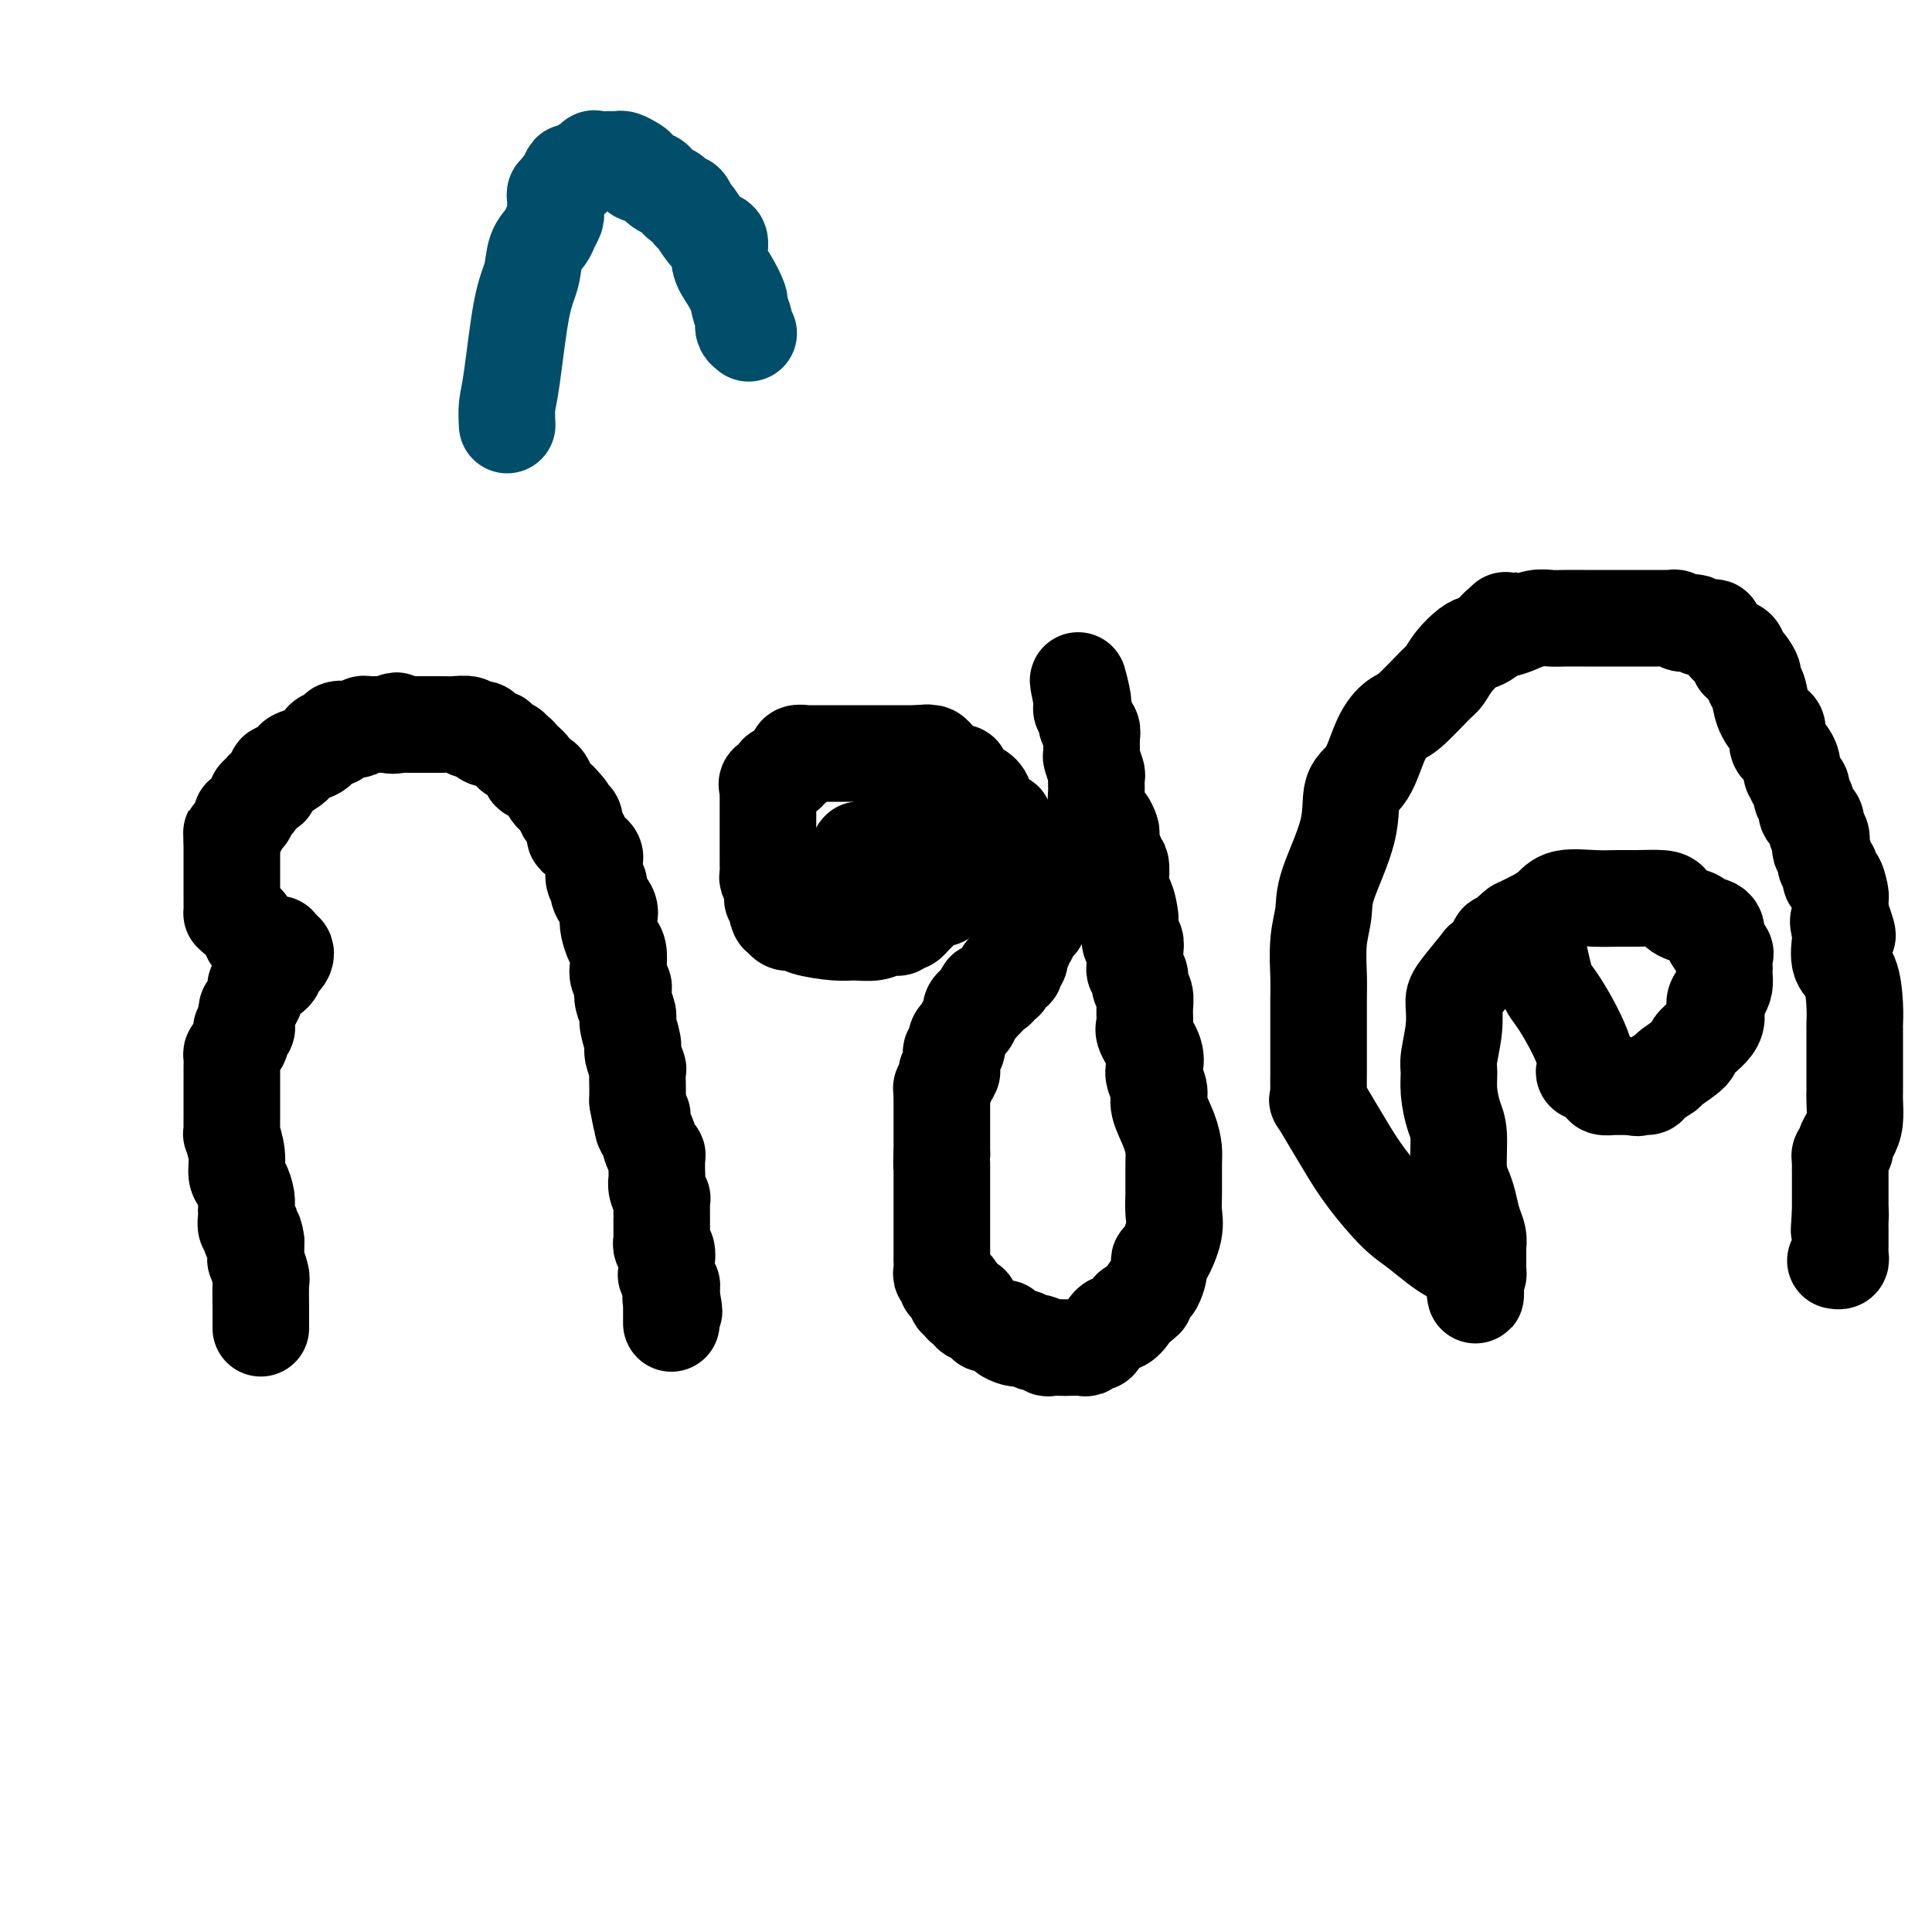
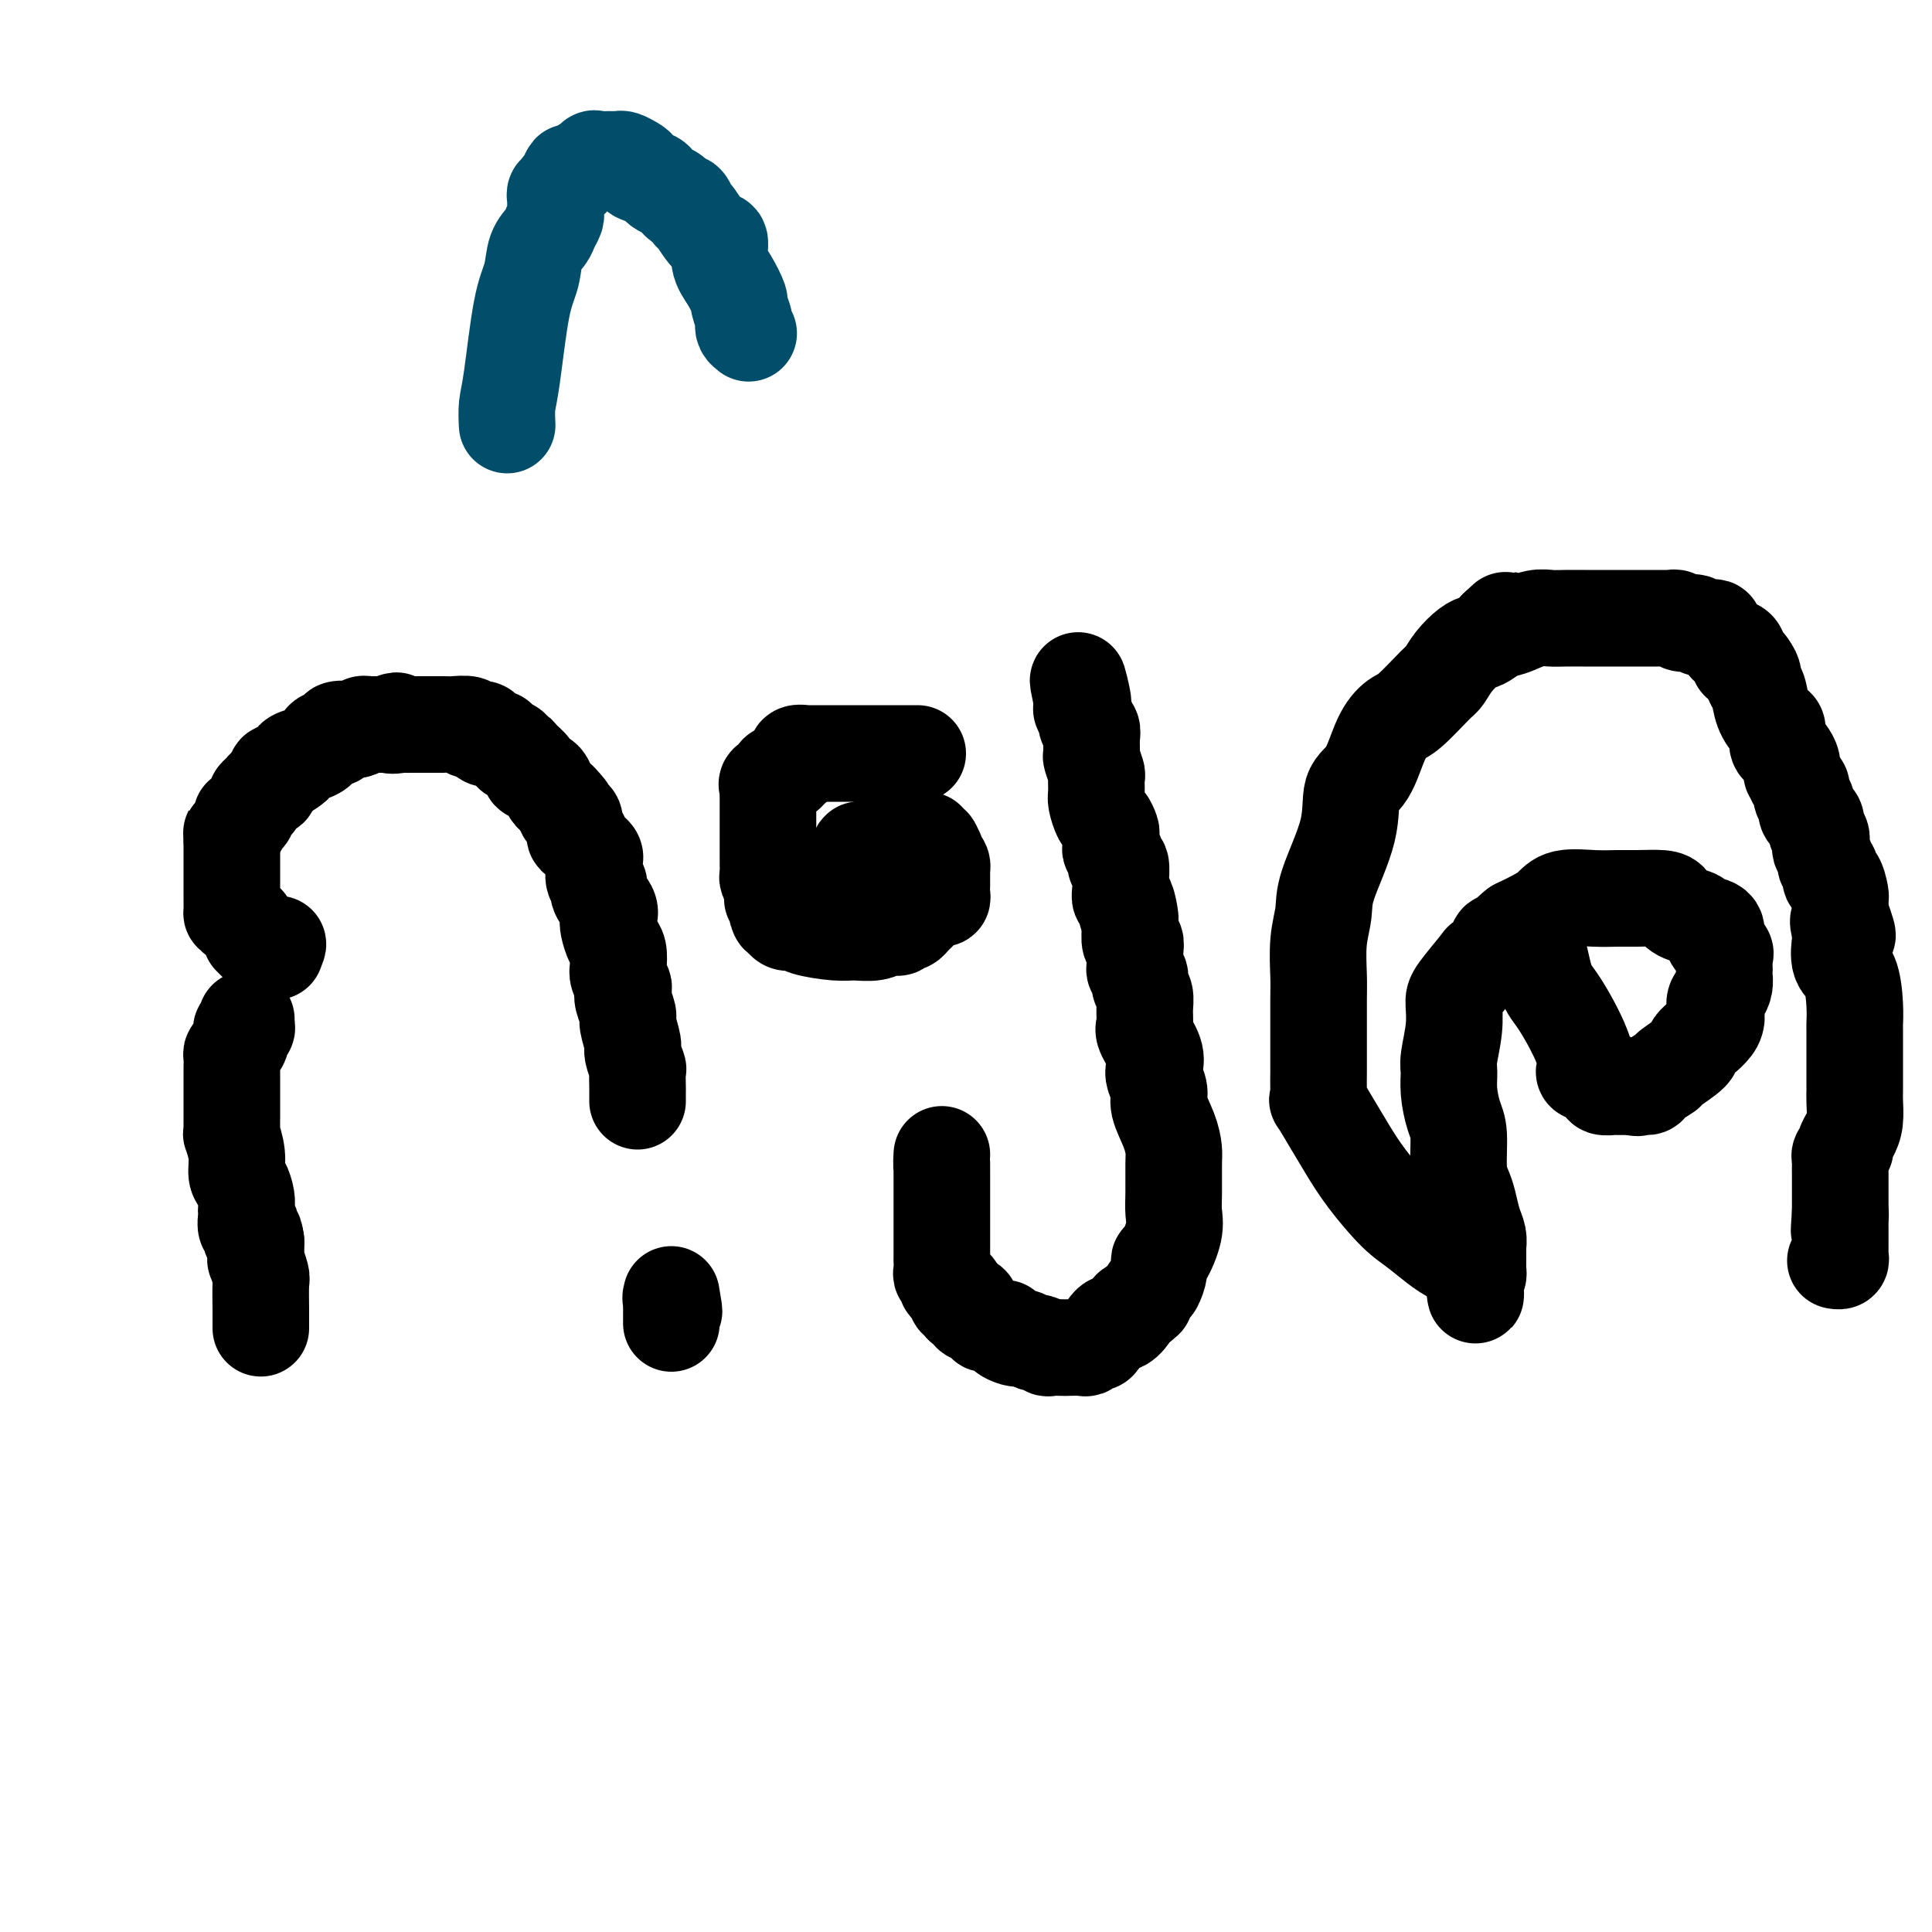
<svg xmlns="http://www.w3.org/2000/svg" viewBox="0 0 400 400" version="1.1">
  <g fill="none" stroke="#000000" stroke-width="20" stroke-linecap="round" stroke-linejoin="round">
    <path d="M54,275c0.001,-0.476 0.001,-0.951 0,-1c-0.001,-0.049 -0.004,0.329 0,0c0.004,-0.329 0.015,-1.366 0,-3c-0.015,-1.634 -0.057,-3.867 0,-5c0.057,-1.133 0.211,-1.168 0,-2c-0.211,-0.832 -0.789,-2.460 -1,-3c-0.211,-0.540 -0.057,0.009 0,0c0.057,-0.009 0.015,-0.577 0,-1c-0.015,-0.423 -0.004,-0.702 0,-1c0.004,-0.298 0.001,-0.616 0,-1c-0.001,-0.384 -0.000,-0.834 0,-1c0.000,-0.166 0.000,-0.047 0,0c-0.000,0.047 -0.000,0.024 0,0" />
    <path d="M53,257c-0.377,-2.969 -0.819,-1.391 -1,-1c-0.181,0.391 -0.101,-0.406 0,-1c0.101,-0.594 0.223,-0.985 0,-1c-0.223,-0.015 -0.791,0.345 -1,0c-0.209,-0.345 -0.059,-1.395 0,-2c0.059,-0.605 0.026,-0.766 0,-1c-0.026,-0.234 -0.044,-0.543 0,-1c0.044,-0.457 0.152,-1.062 0,-2c-0.152,-0.938 -0.562,-2.209 -1,-3c-0.438,-0.791 -0.902,-1.103 -1,-2c-0.098,-0.897 0.170,-2.380 0,-4c-0.170,-1.620 -0.778,-3.376 -1,-4c-0.222,-0.624 -0.060,-0.117 0,0c0.060,0.117 0.016,-0.157 0,-1c-0.016,-0.843 -0.004,-2.253 0,-3c0.004,-0.747 0.001,-0.829 0,-1c-0.001,-0.171 -0.000,-0.431 0,-1c0.000,-0.569 0.000,-1.448 0,-2c-0.000,-0.552 -0.000,-0.777 0,-1c0.000,-0.223 0.000,-0.445 0,-1c-0.000,-0.555 -0.001,-1.444 0,-2c0.001,-0.556 0.003,-0.778 0,-1c-0.003,-0.222 -0.011,-0.443 0,-1c0.011,-0.557 0.040,-1.449 0,-2c-0.040,-0.551 -0.151,-0.760 0,-1c0.151,-0.240 0.562,-0.512 1,-1c0.438,-0.488 0.902,-1.191 1,-2c0.098,-0.809 -0.170,-1.722 0,-2c0.170,-0.278 0.776,0.079 1,0c0.224,-0.079 0.064,-0.594 0,-1c-0.064,-0.406 -0.032,-0.703 0,-1" />
-     <path d="M51,211c0.405,-3.820 -0.084,-1.370 0,-1c0.084,0.370 0.740,-1.341 1,-2c0.260,-0.659 0.122,-0.267 0,0c-0.122,0.267 -0.230,0.407 0,0c0.230,-0.407 0.797,-1.363 1,-2c0.203,-0.637 0.040,-0.954 0,-1c-0.040,-0.046 0.042,0.181 0,0c-0.042,-0.181 -0.208,-0.770 0,-1c0.208,-0.230 0.791,-0.100 1,0c0.209,0.100 0.045,0.171 0,0c-0.045,-0.171 0.030,-0.584 0,-1c-0.030,-0.416 -0.166,-0.833 0,-1c0.166,-0.167 0.633,-0.082 1,0c0.367,0.082 0.634,0.162 1,0c0.366,-0.162 0.829,-0.565 1,-1c0.171,-0.435 0.049,-0.900 0,-1c-0.049,-0.100 -0.024,0.167 0,0c0.024,-0.167 0.046,-0.766 0,-1c-0.046,-0.234 -0.159,-0.101 0,0c0.159,0.101 0.589,0.171 1,0c0.411,-0.171 0.804,-0.582 1,-1c0.196,-0.418 0.196,-0.844 0,-1c-0.196,-0.156 -0.589,-0.042 -1,0c-0.411,0.042 -0.842,0.011 -1,0c-0.158,-0.011 -0.045,-0.003 0,0c0.045,0.003 0.023,0.002 0,0" />
    <path d="M57,197c0.977,-2.409 0.420,-1.430 0,-1c-0.420,0.430 -0.704,0.313 -1,0c-0.296,-0.313 -0.605,-0.820 -1,-1c-0.395,-0.180 -0.877,-0.033 -1,0c-0.123,0.033 0.112,-0.046 0,0c-0.112,0.046 -0.569,0.219 -1,0c-0.431,-0.219 -0.834,-0.828 -1,-1c-0.166,-0.172 -0.095,0.095 0,0c0.095,-0.095 0.215,-0.550 0,-1c-0.215,-0.450 -0.765,-0.895 -1,-1c-0.235,-0.105 -0.154,0.131 0,0c0.154,-0.131 0.381,-0.630 0,-1c-0.381,-0.370 -1.370,-0.611 -2,-1c-0.630,-0.389 -0.901,-0.927 -1,-1c-0.099,-0.073 -0.027,0.317 0,0c0.027,-0.317 0.007,-1.342 0,-2c-0.007,-0.658 -0.002,-0.949 0,-1c0.002,-0.051 0.001,0.137 0,0c-0.001,-0.137 -0.000,-0.600 0,-1c0.000,-0.400 0.000,-0.737 0,-1c-0.000,-0.263 -0.000,-0.453 0,-1c0.000,-0.547 0.000,-1.451 0,-2c-0.000,-0.549 -0.000,-0.744 0,-1c0.000,-0.256 0.000,-0.575 0,-1c-0.000,-0.425 -0.000,-0.956 0,-1c0.000,-0.044 0.000,0.401 0,0c-0.000,-0.401 -0.000,-1.646 0,-2c0.000,-0.354 0.000,0.185 0,0c-0.000,-0.185 -0.000,-1.092 0,-2" />
    <path d="M48,174c-0.043,-2.514 -0.152,-1.299 0,-1c0.152,0.299 0.565,-0.319 1,-1c0.435,-0.681 0.891,-1.425 1,-2c0.109,-0.575 -0.129,-0.980 0,-1c0.129,-0.020 0.626,0.346 1,0c0.374,-0.346 0.625,-1.404 1,-2c0.375,-0.596 0.874,-0.731 1,-1c0.126,-0.269 -0.121,-0.672 0,-1c0.121,-0.328 0.609,-0.581 1,-1c0.391,-0.419 0.686,-1.005 1,-1c0.314,0.005 0.649,0.601 1,0c0.351,-0.601 0.718,-2.398 1,-3c0.282,-0.602 0.480,-0.007 1,0c0.520,0.007 1.363,-0.572 2,-1c0.637,-0.428 1.067,-0.705 1,-1c-0.067,-0.295 -0.633,-0.609 0,-1c0.633,-0.391 2.463,-0.861 3,-1c0.537,-0.139 -0.220,0.051 0,0c0.220,-0.051 1.415,-0.343 2,-1c0.585,-0.657 0.560,-1.679 1,-2c0.440,-0.321 1.347,0.059 2,0c0.653,-0.059 1.054,-0.555 1,-1c-0.054,-0.445 -0.561,-0.837 0,-1c0.561,-0.163 2.192,-0.096 3,0c0.808,0.096 0.794,0.222 1,0c0.206,-0.222 0.633,-0.792 1,-1c0.367,-0.208 0.676,-0.056 1,0c0.324,0.056 0.664,0.015 1,0c0.336,-0.015 0.667,-0.004 1,0c0.333,0.004 0.666,0.001 1,0c0.334,-0.001 0.667,-0.001 1,0" />
    <path d="M80,150c3.677,-1.547 1.370,-0.415 1,0c-0.370,0.415 1.195,0.111 2,0c0.805,-0.111 0.848,-0.030 1,0c0.152,0.030 0.411,0.008 1,0c0.589,-0.008 1.506,-0.002 2,0c0.494,0.002 0.564,0.001 1,0c0.436,-0.001 1.239,-0.001 2,0c0.761,0.001 1.482,0.004 2,0c0.518,-0.004 0.834,-0.015 1,0c0.166,0.015 0.182,0.056 1,0c0.818,-0.056 2.439,-0.208 3,0c0.561,0.208 0.061,0.778 0,1c-0.061,0.222 0.317,0.098 1,0c0.683,-0.098 1.671,-0.171 2,0c0.329,0.171 -0.001,0.585 0,1c0.001,0.415 0.334,0.832 1,1c0.666,0.168 1.666,0.087 2,0c0.334,-0.087 0.002,-0.182 0,0c-0.002,0.182 0.327,0.639 1,1c0.673,0.361 1.690,0.625 2,1c0.310,0.375 -0.088,0.861 0,1c0.088,0.139 0.663,-0.069 1,0c0.337,0.069 0.437,0.414 1,1c0.563,0.586 1.590,1.413 2,2c0.410,0.587 0.204,0.935 0,1c-0.204,0.065 -0.405,-0.151 0,0c0.405,0.151 1.418,0.670 2,1c0.582,0.330 0.733,0.470 1,1c0.267,0.530 0.649,1.450 1,2c0.351,0.550 0.672,0.728 1,1c0.328,0.272 0.664,0.636 1,1" />
    <path d="M116,166c2.658,2.716 1.304,2.004 1,2c-0.304,-0.004 0.442,0.698 1,1c0.558,0.302 0.928,0.203 1,1c0.072,0.797 -0.152,2.490 0,3c0.152,0.510 0.682,-0.164 1,0c0.318,0.164 0.424,1.165 1,2c0.576,0.835 1.623,1.504 2,2c0.377,0.496 0.085,0.817 0,1c-0.085,0.183 0.037,0.227 0,1c-0.037,0.773 -0.234,2.276 0,3c0.234,0.724 0.899,0.668 1,1c0.101,0.332 -0.363,1.052 0,2c0.363,0.948 1.551,2.126 2,3c0.449,0.874 0.159,1.445 0,2c-0.159,0.555 -0.187,1.093 0,2c0.187,0.907 0.590,2.183 1,3c0.410,0.817 0.828,1.174 1,2c0.172,0.826 0.098,2.121 0,3c-0.098,0.879 -0.218,1.342 0,2c0.218,0.658 0.775,1.511 1,2c0.225,0.489 0.117,0.614 0,1c-0.117,0.386 -0.243,1.032 0,2c0.243,0.968 0.853,2.256 1,3c0.147,0.744 -0.171,0.943 0,2c0.171,1.057 0.830,2.974 1,4c0.170,1.026 -0.151,1.163 0,2c0.151,0.837 0.772,2.373 1,3c0.228,0.627 0.061,0.343 0,1c-0.061,0.657 -0.016,2.254 0,3c0.016,0.746 0.005,0.642 0,1c-0.005,0.358 -0.002,1.179 0,2" />
-     <path d="M132,228c1.168,6.767 1.087,3.683 1,3c-0.087,-0.683 -0.181,1.033 0,2c0.181,0.967 0.637,1.184 1,2c0.363,0.816 0.633,2.231 1,3c0.367,0.769 0.829,0.891 1,1c0.171,0.109 0.050,0.205 0,1c-0.050,0.795 -0.027,2.290 0,3c0.027,0.710 0.060,0.637 0,1c-0.060,0.363 -0.212,1.163 0,2c0.212,0.837 0.789,1.712 1,2c0.211,0.288 0.057,-0.012 0,0c-0.057,0.012 -0.015,0.337 0,1c0.015,0.663 0.004,1.664 0,2c-0.004,0.336 -0.001,0.005 0,0c0.001,-0.005 0.000,0.314 0,1c-0.000,0.686 0.000,1.738 0,2c-0.000,0.262 -0.001,-0.266 0,0c0.001,0.266 0.004,1.327 0,2c-0.004,0.673 -0.015,0.959 0,1c0.015,0.041 0.057,-0.161 0,0c-0.057,0.161 -0.211,0.686 0,1c0.211,0.314 0.789,0.418 1,1c0.211,0.582 0.056,1.642 0,2c-0.056,0.358 -0.011,0.013 0,0c0.011,-0.013 -0.011,0.307 0,1c0.011,0.693 0.056,1.758 0,2c-0.056,0.242 -0.211,-0.338 0,0c0.211,0.338 0.789,1.596 1,2c0.211,0.404 0.057,-0.045 0,0c-0.057,0.045 -0.016,0.584 0,1c0.016,0.416 0.008,0.708 0,1" />
    <path d="M139,268c1.083,6.349 0.290,2.222 0,1c-0.290,-1.222 -0.078,0.460 0,1c0.078,0.540 0.021,-0.063 0,0c-0.021,0.063 -0.006,0.791 0,1c0.006,0.209 0.001,-0.101 0,0c-0.001,0.101 -0.000,0.615 0,1c0.000,0.385 0.000,0.642 0,1c-0.000,0.358 -0.000,0.817 0,1c0.000,0.183 0.000,0.092 0,0" />
    <path d="M178,187c-0.423,-0.449 -0.845,-0.898 -1,-1c-0.155,-0.102 -0.041,0.144 0,0c0.041,-0.144 0.011,-0.679 0,-1c-0.011,-0.321 -0.003,-0.429 0,-1c0.003,-0.571 0.001,-1.606 0,-2c-0.001,-0.394 -0.000,-0.147 0,0c0.000,0.147 0.000,0.194 0,0c-0.000,-0.194 -0.000,-0.629 0,-1c0.000,-0.371 0.000,-0.677 0,-1c-0.000,-0.323 -0.000,-0.661 0,-1" />
    <path d="M177,179c-0.159,-1.174 -0.056,-0.108 0,0c0.056,0.108 0.067,-0.742 0,-1c-0.067,-0.258 -0.211,0.074 0,0c0.211,-0.074 0.777,-0.556 1,-1c0.223,-0.444 0.102,-0.851 0,-1c-0.102,-0.149 -0.185,-0.039 0,0c0.185,0.039 0.637,0.006 1,0c0.363,-0.006 0.636,0.013 1,0c0.364,-0.013 0.817,-0.060 1,0c0.183,0.060 0.094,0.226 0,0c-0.094,-0.226 -0.193,-0.845 0,-1c0.193,-0.155 0.676,0.155 1,0c0.324,-0.155 0.487,-0.773 1,-1c0.513,-0.227 1.376,-0.061 2,0c0.624,0.061 1.007,0.016 1,0c-0.007,-0.016 -0.406,-0.004 0,0c0.406,0.004 1.615,0.001 2,0c0.385,-0.001 -0.056,-0.000 0,0c0.056,0.000 0.607,-0.001 1,0c0.393,0.001 0.626,0.004 1,0c0.374,-0.004 0.889,-0.016 1,0c0.111,0.016 -0.180,0.061 0,0c0.180,-0.061 0.833,-0.226 1,0c0.167,0.226 -0.151,0.844 0,1c0.151,0.156 0.771,-0.150 1,0c0.229,0.150 0.065,0.757 0,1c-0.065,0.243 -0.033,0.121 0,0" />
    <path d="M193,176c1.503,0.488 0.259,0.708 0,1c-0.259,0.292 0.466,0.657 1,1c0.534,0.343 0.875,0.666 1,1c0.125,0.334 0.034,0.680 0,1c-0.034,0.320 -0.009,0.614 0,1c0.009,0.386 0.003,0.864 0,1c-0.003,0.136 -0.004,-0.068 0,0c0.004,0.068 0.012,0.410 0,1c-0.012,0.590 -0.045,1.429 0,2c0.045,0.571 0.167,0.874 0,1c-0.167,0.126 -0.623,0.076 -1,0c-0.377,-0.076 -0.675,-0.179 -1,0c-0.325,0.179 -0.679,0.639 -1,1c-0.321,0.361 -0.611,0.622 -1,1c-0.389,0.378 -0.877,0.872 -1,1c-0.123,0.128 0.121,-0.110 0,0c-0.121,0.110 -0.605,0.570 -1,1c-0.395,0.430 -0.700,0.832 -1,1c-0.300,0.168 -0.596,0.101 -1,0c-0.404,-0.101 -0.916,-0.238 -1,0c-0.084,0.238 0.259,0.849 0,1c-0.259,0.151 -1.120,-0.158 -2,0c-0.880,0.158 -1.779,0.785 -3,1c-1.221,0.215 -2.765,0.020 -4,0c-1.235,-0.020 -2.163,0.136 -4,0c-1.837,-0.136 -4.585,-0.562 -6,-1c-1.415,-0.438 -1.496,-0.887 -2,-1c-0.504,-0.113 -1.430,0.111 -2,0c-0.570,-0.111 -0.785,-0.555 -1,-1" />
    <path d="M162,190c-1.718,-0.689 -0.512,-0.910 0,-1c0.512,-0.090 0.329,-0.049 0,0c-0.329,0.049 -0.806,0.105 -1,0c-0.194,-0.105 -0.105,-0.371 0,-1c0.105,-0.629 0.225,-1.620 0,-2c-0.225,-0.380 -0.796,-0.147 -1,0c-0.204,0.147 -0.041,0.209 0,0c0.041,-0.209 -0.042,-0.690 0,-1c0.042,-0.310 0.207,-0.450 0,-1c-0.207,-0.550 -0.788,-1.510 -1,-2c-0.212,-0.490 -0.057,-0.511 0,-1c0.057,-0.489 0.015,-1.447 0,-2c-0.015,-0.553 -0.004,-0.701 0,-1c0.004,-0.299 0.001,-0.749 0,-1c-0.001,-0.251 -0.000,-0.304 0,-1c0.000,-0.696 0.000,-2.036 0,-3c-0.000,-0.964 -0.000,-1.554 0,-2c0.000,-0.446 0.000,-0.749 0,-1c-0.000,-0.251 -0.000,-0.448 0,-1c0.000,-0.552 0.001,-1.457 0,-2c-0.001,-0.543 -0.002,-0.723 0,-1c0.002,-0.277 0.009,-0.651 0,-1c-0.009,-0.349 -0.033,-0.672 0,-1c0.033,-0.328 0.122,-0.661 0,-1c-0.122,-0.339 -0.454,-0.683 0,-1c0.454,-0.317 1.695,-0.606 2,-1c0.305,-0.394 -0.324,-0.893 0,-1c0.324,-0.107 1.602,0.177 2,0c0.398,-0.177 -0.085,-0.817 0,-1c0.085,-0.183 0.739,0.091 1,0c0.261,-0.091 0.131,-0.545 0,-1" />
    <path d="M164,158c1.028,-1.094 1.099,-0.829 1,-1c-0.099,-0.171 -0.368,-0.778 0,-1c0.368,-0.222 1.373,-0.060 2,0c0.627,0.060 0.874,0.016 1,0c0.126,-0.016 0.129,-0.004 0,0c-0.129,0.004 -0.389,0.001 0,0c0.389,-0.001 1.428,-0.000 2,0c0.572,0.000 0.678,0.000 1,0c0.322,-0.000 0.860,-0.000 1,0c0.140,0.000 -0.117,0.000 0,0c0.117,-0.000 0.610,-0.000 1,0c0.390,0.000 0.678,0.000 1,0c0.322,-0.000 0.679,-0.000 1,0c0.321,0.000 0.607,0.000 1,0c0.393,-0.000 0.892,-0.000 1,0c0.108,0.000 -0.174,0.000 0,0c0.174,-0.000 0.803,-0.000 1,0c0.197,0.000 -0.039,0.000 0,0c0.039,-0.000 0.352,-0.000 1,0c0.648,0.000 1.630,0.000 2,0c0.370,-0.000 0.128,-0.000 0,0c-0.128,0.000 -0.140,0.000 0,0c0.140,-0.000 0.433,-0.000 1,0c0.567,0.000 1.408,0.000 2,0c0.592,-0.000 0.933,0.000 1,0c0.067,0.000 -0.141,0.000 0,0c0.141,0.000 0.632,0.000 1,0c0.368,0.000 0.614,0.000 1,0c0.386,0.000 0.912,0.000 1,0c0.088,0.000 -0.260,0.000 0,0c0.260,0.000 1.130,0.000 2,0" />
-     <path d="M190,156c3.958,-0.310 0.853,-0.084 0,0c-0.853,0.084 0.545,0.025 1,0c0.455,-0.025 -0.032,-0.017 0,0c0.032,0.017 0.583,0.042 1,0c0.417,-0.042 0.700,-0.152 1,0c0.300,0.152 0.618,0.566 1,1c0.382,0.434 0.828,0.887 1,1c0.172,0.113 0.069,-0.113 0,0c-0.069,0.113 -0.105,0.566 0,1c0.105,0.434 0.352,0.850 1,1c0.648,0.150 1.698,0.034 2,0c0.302,-0.034 -0.145,0.015 0,0c0.145,-0.015 0.883,-0.093 1,0c0.117,0.093 -0.385,0.356 0,1c0.385,0.644 1.658,1.668 2,2c0.342,0.332 -0.246,-0.028 0,0c0.246,0.028 1.326,0.442 2,1c0.674,0.558 0.941,1.258 1,2c0.059,0.742 -0.089,1.526 0,2c0.089,0.474 0.414,0.638 1,1c0.586,0.362 1.433,0.923 2,1c0.567,0.077 0.855,-0.330 1,0c0.145,0.330 0.147,1.398 0,2c-0.147,0.602 -0.442,0.739 0,1c0.442,0.261 1.621,0.647 2,1c0.379,0.353 -0.043,0.672 0,1c0.043,0.328 0.550,0.665 1,1c0.450,0.335 0.843,0.667 1,1c0.157,0.333 0.079,0.666 0,1" />
-     <path d="M212,178c2.121,3.061 0.424,1.712 0,1c-0.424,-0.712 0.426,-0.787 1,0c0.574,0.787 0.872,2.435 1,3c0.128,0.565 0.087,0.045 0,0c-0.087,-0.045 -0.219,0.383 0,1c0.219,0.617 0.791,1.422 1,2c0.209,0.578 0.056,0.928 0,1c-0.056,0.072 -0.015,-0.136 0,0c0.015,0.136 0.005,0.615 0,1c-0.005,0.385 -0.005,0.677 0,1c0.005,0.323 0.017,0.678 0,1c-0.017,0.322 -0.061,0.611 0,1c0.061,0.389 0.228,0.878 0,1c-0.228,0.122 -0.850,-0.122 -1,0c-0.150,0.122 0.171,0.610 0,1c-0.171,0.390 -0.834,0.682 -1,1c-0.166,0.318 0.165,0.663 0,1c-0.165,0.337 -0.828,0.668 -1,1c-0.172,0.332 0.146,0.666 0,1c-0.146,0.334 -0.755,0.668 -1,1c-0.245,0.332 -0.126,0.661 0,1c0.126,0.339 0.258,0.687 0,1c-0.258,0.313 -0.905,0.591 -1,1c-0.095,0.409 0.364,0.950 0,1c-0.364,0.050 -1.549,-0.389 -2,0c-0.451,0.389 -0.167,1.606 0,2c0.167,0.394 0.216,-0.035 0,0c-0.216,0.035 -0.697,0.535 -1,1c-0.303,0.465 -0.428,0.894 -1,1c-0.572,0.106 -1.592,-0.113 -2,0c-0.408,0.113 -0.204,0.556 0,1" />
-     <path d="M204,206c-1.638,2.487 -0.233,1.204 0,1c0.233,-0.204 -0.707,0.670 -1,1c-0.293,0.330 0.061,0.117 0,0c-0.061,-0.117 -0.537,-0.139 -1,0c-0.463,0.139 -0.913,0.437 -1,1c-0.087,0.563 0.188,1.390 0,2c-0.188,0.610 -0.839,1.002 -1,1c-0.161,-0.002 0.167,-0.399 0,0c-0.167,0.399 -0.828,1.594 -1,2c-0.172,0.406 0.146,0.022 0,0c-0.146,-0.022 -0.757,0.317 -1,1c-0.243,0.683 -0.118,1.710 0,2c0.118,0.290 0.229,-0.156 0,0c-0.229,0.156 -0.797,0.916 -1,1c-0.203,0.084 -0.039,-0.506 0,0c0.039,0.506 -0.046,2.110 0,3c0.046,0.890 0.223,1.066 0,1c-0.223,-0.066 -0.844,-0.373 -1,0c-0.156,0.373 0.154,1.427 0,2c-0.154,0.573 -0.773,0.664 -1,1c-0.227,0.336 -0.061,0.915 0,1c0.061,0.085 0.016,-0.325 0,0c-0.016,0.325 -0.004,1.386 0,2c0.004,0.614 0.001,0.781 0,1c-0.001,0.219 -0.000,0.492 0,1c0.000,0.508 0.000,1.253 0,2c-0.000,0.747 -0.000,1.496 0,2c0.000,0.504 0.000,0.764 0,1c-0.000,0.236 -0.000,0.448 0,1c0.000,0.552 0.000,1.443 0,2c-0.000,0.557 -0.000,0.778 0,1" />
    <path d="M195,239c-0.155,2.806 -0.041,2.321 0,2c0.041,-0.321 0.011,-0.479 0,0c-0.011,0.479 -0.003,1.596 0,2c0.003,0.404 0.001,0.096 0,1c-0.001,0.904 -0.000,3.019 0,4c0.000,0.981 0.000,0.826 0,1c-0.000,0.174 -0.000,0.677 0,1c0.000,0.323 0.000,0.468 0,1c-0.000,0.532 -0.000,1.453 0,2c0.000,0.547 0.000,0.720 0,1c-0.000,0.280 0.000,0.666 0,1c-0.000,0.334 -0.000,0.614 0,1c0.000,0.386 0.000,0.877 0,1c-0.000,0.123 -0.000,-0.121 0,0c0.000,0.121 0.000,0.607 0,1c-0.000,0.393 -0.000,0.692 0,1c0.000,0.308 0.000,0.625 0,1c-0.000,0.375 -0.001,0.807 0,1c0.001,0.193 0.004,0.145 0,0c-0.004,-0.145 -0.016,-0.389 0,0c0.016,0.389 0.060,1.410 0,2c-0.060,0.590 -0.223,0.750 0,1c0.223,0.250 0.830,0.592 1,1c0.170,0.408 -0.099,0.884 0,1c0.099,0.116 0.566,-0.128 1,0c0.434,0.128 0.834,0.626 1,1c0.166,0.374 0.097,0.622 0,1c-0.097,0.378 -0.222,0.885 0,1c0.222,0.115 0.790,-0.161 1,0c0.210,0.161 0.060,0.760 0,1c-0.060,0.240 -0.030,0.120 0,0" />
    <path d="M199,270c0.786,1.095 0.749,0.331 1,0c0.251,-0.331 0.788,-0.230 1,0c0.212,0.230 0.099,0.587 0,1c-0.099,0.413 -0.185,0.881 0,1c0.185,0.119 0.640,-0.113 1,0c0.360,0.113 0.625,0.570 1,1c0.375,0.430 0.861,0.832 1,1c0.139,0.168 -0.070,0.100 0,0c0.070,-0.100 0.418,-0.233 1,0c0.582,0.233 1.399,0.833 2,1c0.601,0.167 0.986,-0.100 1,0c0.014,0.100 -0.343,0.567 0,1c0.343,0.433 1.386,0.833 2,1c0.614,0.167 0.800,0.101 1,0c0.200,-0.101 0.415,-0.237 1,0c0.585,0.237 1.541,0.848 2,1c0.459,0.152 0.421,-0.155 1,0c0.579,0.155 1.773,0.773 2,1c0.227,0.227 -0.514,0.062 0,0c0.514,-0.062 2.284,-0.020 3,0c0.716,0.020 0.377,0.020 1,0c0.623,-0.020 2.208,-0.058 3,0c0.792,0.058 0.793,0.214 1,0c0.207,-0.214 0.621,-0.798 1,-1c0.379,-0.202 0.722,-0.022 1,0c0.278,0.022 0.490,-0.112 1,-1c0.510,-0.888 1.319,-2.528 2,-3c0.681,-0.472 1.234,0.224 2,0c0.766,-0.224 1.745,-1.368 2,-2c0.255,-0.632 -0.213,-0.752 0,-1c0.213,-0.248 1.106,-0.624 2,-1" />
    <path d="M236,270c1.570,-1.348 0.995,-0.719 1,-1c0.005,-0.281 0.592,-1.472 1,-2c0.408,-0.528 0.639,-0.392 1,-1c0.361,-0.608 0.853,-1.962 1,-3c0.147,-1.038 -0.052,-1.762 0,-2c0.052,-0.238 0.353,0.011 1,-1c0.647,-1.011 1.638,-3.281 2,-5c0.362,-1.719 0.095,-2.888 0,-4c-0.095,-1.112 -0.019,-2.167 0,-4c0.019,-1.833 -0.018,-4.443 0,-6c0.018,-1.557 0.092,-2.059 0,-3c-0.092,-0.941 -0.351,-2.321 -1,-4c-0.649,-1.679 -1.689,-3.659 -2,-5c-0.311,-1.341 0.105,-2.044 0,-3c-0.105,-0.956 -0.732,-2.167 -1,-3c-0.268,-0.833 -0.177,-1.290 0,-2c0.177,-0.710 0.441,-1.675 0,-3c-0.441,-1.325 -1.586,-3.012 -2,-4c-0.414,-0.988 -0.096,-1.277 0,-2c0.096,-0.723 -0.031,-1.881 0,-3c0.031,-1.119 0.218,-2.198 0,-3c-0.218,-0.802 -0.843,-1.328 -1,-2c-0.157,-0.672 0.154,-1.492 0,-2c-0.154,-0.508 -0.772,-0.705 -1,-1c-0.228,-0.295 -0.065,-0.689 0,-1c0.065,-0.311 0.031,-0.538 0,-1c-0.031,-0.462 -0.061,-1.157 0,-2c0.061,-0.843 0.212,-1.834 0,-2c-0.212,-0.166 -0.788,0.494 -1,0c-0.212,-0.494 -0.061,-2.141 0,-3c0.061,-0.859 0.030,-0.929 0,-1" />
    <path d="M234,191c-1.327,-7.410 -0.145,-2.436 0,-1c0.145,1.436 -0.746,-0.667 -1,-2c-0.254,-1.333 0.128,-1.895 0,-2c-0.128,-0.105 -0.765,0.247 -1,0c-0.235,-0.247 -0.067,-1.094 0,-2c0.067,-0.906 0.033,-1.871 0,-2c-0.033,-0.129 -0.065,0.579 0,0c0.065,-0.579 0.228,-2.444 0,-3c-0.228,-0.556 -0.846,0.198 -1,0c-0.154,-0.198 0.156,-1.347 0,-2c-0.156,-0.653 -0.777,-0.809 -1,-1c-0.223,-0.191 -0.048,-0.416 0,-1c0.048,-0.584 -0.029,-1.525 0,-2c0.029,-0.475 0.166,-0.482 0,-1c-0.166,-0.518 -0.633,-1.547 -1,-2c-0.367,-0.453 -0.633,-0.329 -1,-1c-0.367,-0.671 -0.834,-2.138 -1,-3c-0.166,-0.862 -0.030,-1.118 0,-2c0.030,-0.882 -0.045,-2.389 0,-3c0.045,-0.611 0.209,-0.324 0,-1c-0.209,-0.676 -0.792,-2.314 -1,-3c-0.208,-0.686 -0.041,-0.420 0,-1c0.041,-0.580 -0.045,-2.005 0,-3c0.045,-0.995 0.222,-1.559 0,-2c-0.222,-0.441 -0.844,-0.758 -1,-1c-0.156,-0.242 0.154,-0.407 0,-1c-0.154,-0.593 -0.773,-1.612 -1,-2c-0.227,-0.388 -0.061,-0.145 0,0c0.061,0.145 0.016,0.193 0,0c-0.016,-0.193 -0.005,-0.627 0,-1c0.005,-0.373 0.002,-0.687 0,-1" />
    <path d="M224,145c-1.548,-7.405 -0.417,-2.917 0,-1c0.417,1.917 0.119,1.262 0,1c-0.119,-0.262 -0.060,-0.131 0,0" />
    <path d="M316,192c0.668,0.441 1.336,0.882 2,3c0.664,2.118 1.324,5.913 2,8c0.676,2.087 1.368,2.467 3,5c1.632,2.533 4.206,7.219 5,10c0.794,2.781 -0.190,3.659 0,4c0.190,0.341 1.554,0.147 2,0c0.446,-0.147 -0.026,-0.246 0,0c0.026,0.246 0.550,0.836 1,1c0.450,0.164 0.826,-0.100 1,0c0.174,0.100 0.144,0.563 0,1c-0.144,0.437 -0.403,0.849 0,1c0.403,0.151 1.469,0.040 2,0c0.531,-0.040 0.528,-0.011 1,0c0.472,0.011 1.421,0.003 2,0c0.579,-0.003 0.790,-0.002 1,0" />
    <path d="M338,225c1.655,0.456 0.793,0.097 1,0c0.207,-0.097 1.482,0.069 2,0c0.518,-0.069 0.278,-0.373 1,-1c0.722,-0.627 2.405,-1.577 3,-2c0.595,-0.423 0.102,-0.319 1,-1c0.898,-0.681 3.186,-2.146 4,-3c0.814,-0.854 0.155,-1.096 1,-2c0.845,-0.904 3.193,-2.469 4,-4c0.807,-1.531 0.073,-3.026 0,-4c-0.073,-0.974 0.517,-1.426 1,-2c0.483,-0.574 0.861,-1.271 1,-2c0.139,-0.729 0.039,-1.490 0,-2c-0.039,-0.510 -0.018,-0.771 0,-1c0.018,-0.229 0.032,-0.428 0,-1c-0.032,-0.572 -0.111,-1.519 0,-2c0.111,-0.481 0.411,-0.496 0,-1c-0.411,-0.504 -1.533,-1.497 -2,-2c-0.467,-0.503 -0.278,-0.515 0,-1c0.278,-0.485 0.646,-1.443 0,-2c-0.646,-0.557 -2.306,-0.713 -3,-1c-0.694,-0.287 -0.422,-0.704 -1,-1c-0.578,-0.296 -2.005,-0.472 -3,-1c-0.995,-0.528 -1.558,-1.409 -2,-2c-0.442,-0.591 -0.762,-0.892 -2,-1c-1.238,-0.108 -3.395,-0.023 -5,0c-1.605,0.023 -2.659,-0.016 -4,0c-1.341,0.016 -2.970,0.087 -5,0c-2.030,-0.087 -4.462,-0.333 -6,0c-1.538,0.333 -2.183,1.243 -3,2c-0.817,0.757 -1.805,1.359 -3,2c-1.195,0.641 -2.598,1.320 -4,2" />
    <path d="M314,192c-2.173,1.652 -2.607,2.782 -3,3c-0.393,0.218 -0.746,-0.475 -1,0c-0.254,0.475 -0.408,2.117 -1,3c-0.592,0.883 -1.622,1.006 -2,1c-0.378,-0.006 -0.105,-0.143 -1,1c-0.895,1.143 -2.958,3.565 -4,5c-1.042,1.435 -1.065,1.884 -1,3c0.065,1.116 0.216,2.900 0,5c-0.216,2.100 -0.800,4.515 -1,6c-0.200,1.485 -0.016,2.039 0,3c0.016,0.961 -0.136,2.330 0,4c0.136,1.670 0.561,3.643 1,5c0.439,1.357 0.891,2.099 1,4c0.109,1.901 -0.125,4.960 0,7c0.125,2.040 0.608,3.061 1,4c0.392,0.939 0.694,1.794 1,3c0.306,1.206 0.618,2.762 1,4c0.382,1.238 0.834,2.159 1,3c0.166,0.841 0.044,1.601 0,2c-0.044,0.399 -0.012,0.435 0,1c0.012,0.565 0.004,1.658 0,2c-0.004,0.342 -0.004,-0.066 0,0c0.004,0.066 0.011,0.605 0,1c-0.011,0.395 -0.042,0.645 0,1c0.042,0.355 0.155,0.816 0,1c-0.155,0.184 -0.577,0.092 -1,0" />
    <path d="M305,264c0.764,8.548 0.673,1.919 0,-1c-0.673,-2.919 -1.927,-2.128 -4,-3c-2.073,-0.872 -4.966,-3.406 -7,-5c-2.034,-1.594 -3.208,-2.246 -5,-4c-1.792,-1.754 -4.203,-4.609 -6,-7c-1.797,-2.391 -2.979,-4.319 -4,-6c-1.021,-1.681 -1.881,-3.114 -3,-5c-1.119,-1.886 -2.496,-4.223 -3,-5c-0.504,-0.777 -0.135,0.008 0,0c0.135,-0.008 0.036,-0.810 0,-2c-0.036,-1.190 -0.009,-2.769 0,-4c0.009,-1.231 0.001,-2.113 0,-3c-0.001,-0.887 0.003,-1.780 0,-4c-0.003,-2.220 -0.015,-5.767 0,-8c0.015,-2.233 0.057,-3.150 0,-5c-0.057,-1.850 -0.214,-4.631 0,-7c0.214,-2.369 0.798,-4.325 1,-6c0.202,-1.675 0.021,-3.070 1,-6c0.979,-2.930 3.119,-7.394 4,-11c0.881,-3.606 0.502,-6.352 1,-8c0.498,-1.648 1.874,-2.196 3,-4c1.126,-1.804 2.003,-4.863 3,-7c0.997,-2.137 2.114,-3.352 3,-4c0.886,-0.648 1.539,-0.730 3,-2c1.461,-1.270 3.728,-3.727 5,-5c1.272,-1.273 1.548,-1.363 2,-2c0.452,-0.637 1.080,-1.823 2,-3c0.920,-1.177 2.133,-2.346 3,-3c0.867,-0.654 1.387,-0.791 2,-1c0.613,-0.209 1.318,-0.488 2,-1c0.682,-0.512 1.341,-1.256 2,-2" />
    <path d="M310,130c3.686,-3.493 0.902,-0.726 1,0c0.098,0.726 3.078,-0.590 4,-1c0.922,-0.410 -0.215,0.086 0,0c0.215,-0.086 1.783,-0.755 3,-1c1.217,-0.245 2.083,-0.066 3,0c0.917,0.066 1.883,0.018 3,0c1.117,-0.018 2.383,-0.005 4,0c1.617,0.005 3.584,0.001 5,0c1.416,-0.001 2.280,-0.000 3,0c0.720,0.000 1.296,0.000 2,0c0.704,-0.000 1.536,0.000 2,0c0.464,-0.000 0.558,-0.001 1,0c0.442,0.001 1.231,0.004 2,0c0.769,-0.004 1.519,-0.015 2,0c0.481,0.015 0.692,0.056 1,0c0.308,-0.056 0.711,-0.207 1,0c0.289,0.207 0.462,0.774 1,1c0.538,0.226 1.440,0.112 2,0c0.560,-0.112 0.776,-0.223 1,0c0.224,0.223 0.455,0.781 1,1c0.545,0.219 1.403,0.100 2,0c0.597,-0.100 0.934,-0.181 1,0c0.066,0.181 -0.137,0.622 0,1c0.137,0.378 0.615,0.691 1,1c0.385,0.309 0.677,0.612 1,1c0.323,0.388 0.678,0.860 1,1c0.322,0.140 0.611,-0.051 1,0c0.389,0.051 0.877,0.344 1,1c0.123,0.656 -0.121,1.677 0,2c0.121,0.323 0.606,-0.050 1,0c0.394,0.050 0.697,0.525 1,1" />
    <path d="M362,138c1.412,1.848 0.943,2.468 1,3c0.057,0.532 0.641,0.976 1,2c0.359,1.024 0.491,2.628 1,4c0.509,1.372 1.393,2.514 2,3c0.607,0.486 0.937,0.318 1,1c0.063,0.682 -0.141,2.215 0,3c0.141,0.785 0.625,0.821 1,1c0.375,0.179 0.639,0.500 1,1c0.361,0.500 0.819,1.180 1,2c0.181,0.820 0.086,1.782 0,2c-0.086,0.218 -0.163,-0.308 0,0c0.163,0.308 0.565,1.448 1,2c0.435,0.552 0.904,0.515 1,1c0.096,0.485 -0.180,1.491 0,2c0.180,0.509 0.818,0.522 1,1c0.182,0.478 -0.091,1.422 0,2c0.091,0.578 0.547,0.789 1,1c0.453,0.211 0.905,0.423 1,1c0.095,0.577 -0.167,1.520 0,2c0.167,0.480 0.762,0.496 1,1c0.238,0.504 0.120,1.496 0,2c-0.120,0.504 -0.243,0.522 0,1c0.243,0.478 0.853,1.418 1,2c0.147,0.582 -0.167,0.808 0,1c0.167,0.192 0.815,0.352 1,1c0.185,0.648 -0.094,1.783 0,2c0.094,0.217 0.561,-0.486 1,0c0.439,0.486 0.850,2.161 1,3c0.150,0.839 0.040,0.841 0,1c-0.040,0.159 -0.012,0.474 0,1c0.012,0.526 0.006,1.263 0,2" />
    <path d="M381,189c2.941,8.238 0.795,3.334 0,2c-0.795,-1.334 -0.237,0.901 0,2c0.237,1.099 0.155,1.062 0,2c-0.155,0.938 -0.381,2.852 0,4c0.381,1.148 1.370,1.528 2,3c0.630,1.472 0.901,4.034 1,6c0.099,1.966 0.027,3.337 0,4c-0.027,0.663 -0.007,0.619 0,1c0.007,0.381 0.002,1.187 0,2c-0.002,0.813 -0.001,1.631 0,2c0.001,0.369 0.000,0.288 0,1c-0.000,0.712 0.000,2.218 0,3c-0.000,0.782 -0.000,0.841 0,1c0.000,0.159 0.001,0.419 0,1c-0.001,0.581 -0.003,1.482 0,2c0.003,0.518 0.011,0.653 0,1c-0.011,0.347 -0.040,0.905 0,2c0.040,1.095 0.151,2.727 0,4c-0.151,1.273 -0.562,2.187 -1,3c-0.438,0.813 -0.902,1.526 -1,2c-0.098,0.474 0.170,0.708 0,1c-0.170,0.292 -0.778,0.641 -1,1c-0.222,0.359 -0.060,0.729 0,1c0.060,0.271 0.016,0.444 0,1c-0.016,0.556 -0.004,1.497 0,2c0.004,0.503 0.001,0.569 0,1c-0.001,0.431 -0.000,1.229 0,2c0.000,0.771 0.000,1.516 0,2c-0.000,0.484 -0.000,0.707 0,1c0.000,0.293 0.000,0.655 0,1c-0.000,0.345 -0.000,0.672 0,1" />
    <path d="M381,251c-0.464,6.835 -0.124,2.423 0,1c0.124,-1.423 0.033,0.143 0,1c-0.033,0.857 -0.009,1.004 0,1c0.009,-0.004 0.002,-0.158 0,0c-0.002,0.158 -0.001,0.630 0,1c0.001,0.370 0.000,0.638 0,1c-0.000,0.362 0.000,0.818 0,1c-0.000,0.182 -0.000,0.090 0,0c0.000,-0.090 0.001,-0.178 0,0c-0.001,0.178 -0.004,0.622 0,1c0.004,0.378 0.015,0.690 0,1c-0.015,0.310 -0.056,0.619 0,1c0.056,0.381 0.207,0.833 0,1c-0.207,0.167 -0.774,0.048 -1,0c-0.226,-0.048 -0.113,-0.024 0,0" />
  </g>
  <g fill="none" stroke="#004E6A" stroke-width="20" stroke-linecap="round" stroke-linejoin="round">
    <path d="M105,88c-0.068,-1.388 -0.135,-2.777 0,-4c0.135,-1.223 0.474,-2.281 1,-6c0.526,-3.719 1.240,-10.098 2,-14c0.760,-3.902 1.566,-5.325 2,-7c0.434,-1.675 0.494,-3.600 1,-5c0.506,-1.400 1.456,-2.273 2,-3c0.544,-0.727 0.682,-1.308 1,-2c0.318,-0.692 0.817,-1.496 1,-2c0.183,-0.504 0.049,-0.708 0,-1c-0.049,-0.292 -0.014,-0.671 0,-1c0.014,-0.329 0.008,-0.609 0,-1c-0.008,-0.391 -0.016,-0.893 0,-1c0.016,-0.107 0.056,0.182 0,0c-0.056,-0.182 -0.208,-0.836 0,-1c0.208,-0.164 0.778,0.162 1,0c0.222,-0.162 0.098,-0.813 0,-1c-0.098,-0.187 -0.171,0.089 0,0c0.171,-0.089 0.585,-0.545 1,-1" />
    <path d="M117,38c1.557,-4.186 0.951,-1.651 1,-1c0.049,0.651 0.753,-0.582 1,-1c0.247,-0.418 0.037,-0.021 0,0c-0.037,0.021 0.098,-0.334 1,-1c0.902,-0.666 2.569,-1.643 3,-2c0.431,-0.357 -0.376,-0.093 0,0c0.376,0.093 1.933,0.014 3,0c1.067,-0.014 1.642,0.038 2,0c0.358,-0.038 0.499,-0.165 1,0c0.501,0.165 1.363,0.622 2,1c0.637,0.378 1.048,0.679 1,1c-0.048,0.321 -0.556,0.664 0,1c0.556,0.336 2.176,0.667 3,1c0.824,0.333 0.851,0.668 1,1c0.149,0.332 0.421,0.661 1,1c0.579,0.339 1.465,0.687 2,1c0.535,0.313 0.719,0.591 1,1c0.281,0.409 0.659,0.948 1,1c0.341,0.052 0.646,-0.381 1,0c0.354,0.381 0.759,1.578 1,2c0.241,0.422 0.319,0.068 1,1c0.681,0.932 1.966,3.151 3,4c1.034,0.849 1.817,0.330 2,1c0.183,0.670 -0.234,2.530 0,4c0.234,1.470 1.121,2.551 2,4c0.879,1.449 1.752,3.267 2,4c0.248,0.733 -0.127,0.382 0,1c0.127,0.618 0.756,2.207 1,3c0.244,0.793 0.104,0.790 0,1c-0.104,0.210 -0.173,0.631 0,1c0.173,0.369 0.586,0.684 1,1" />
  </g>
</svg>